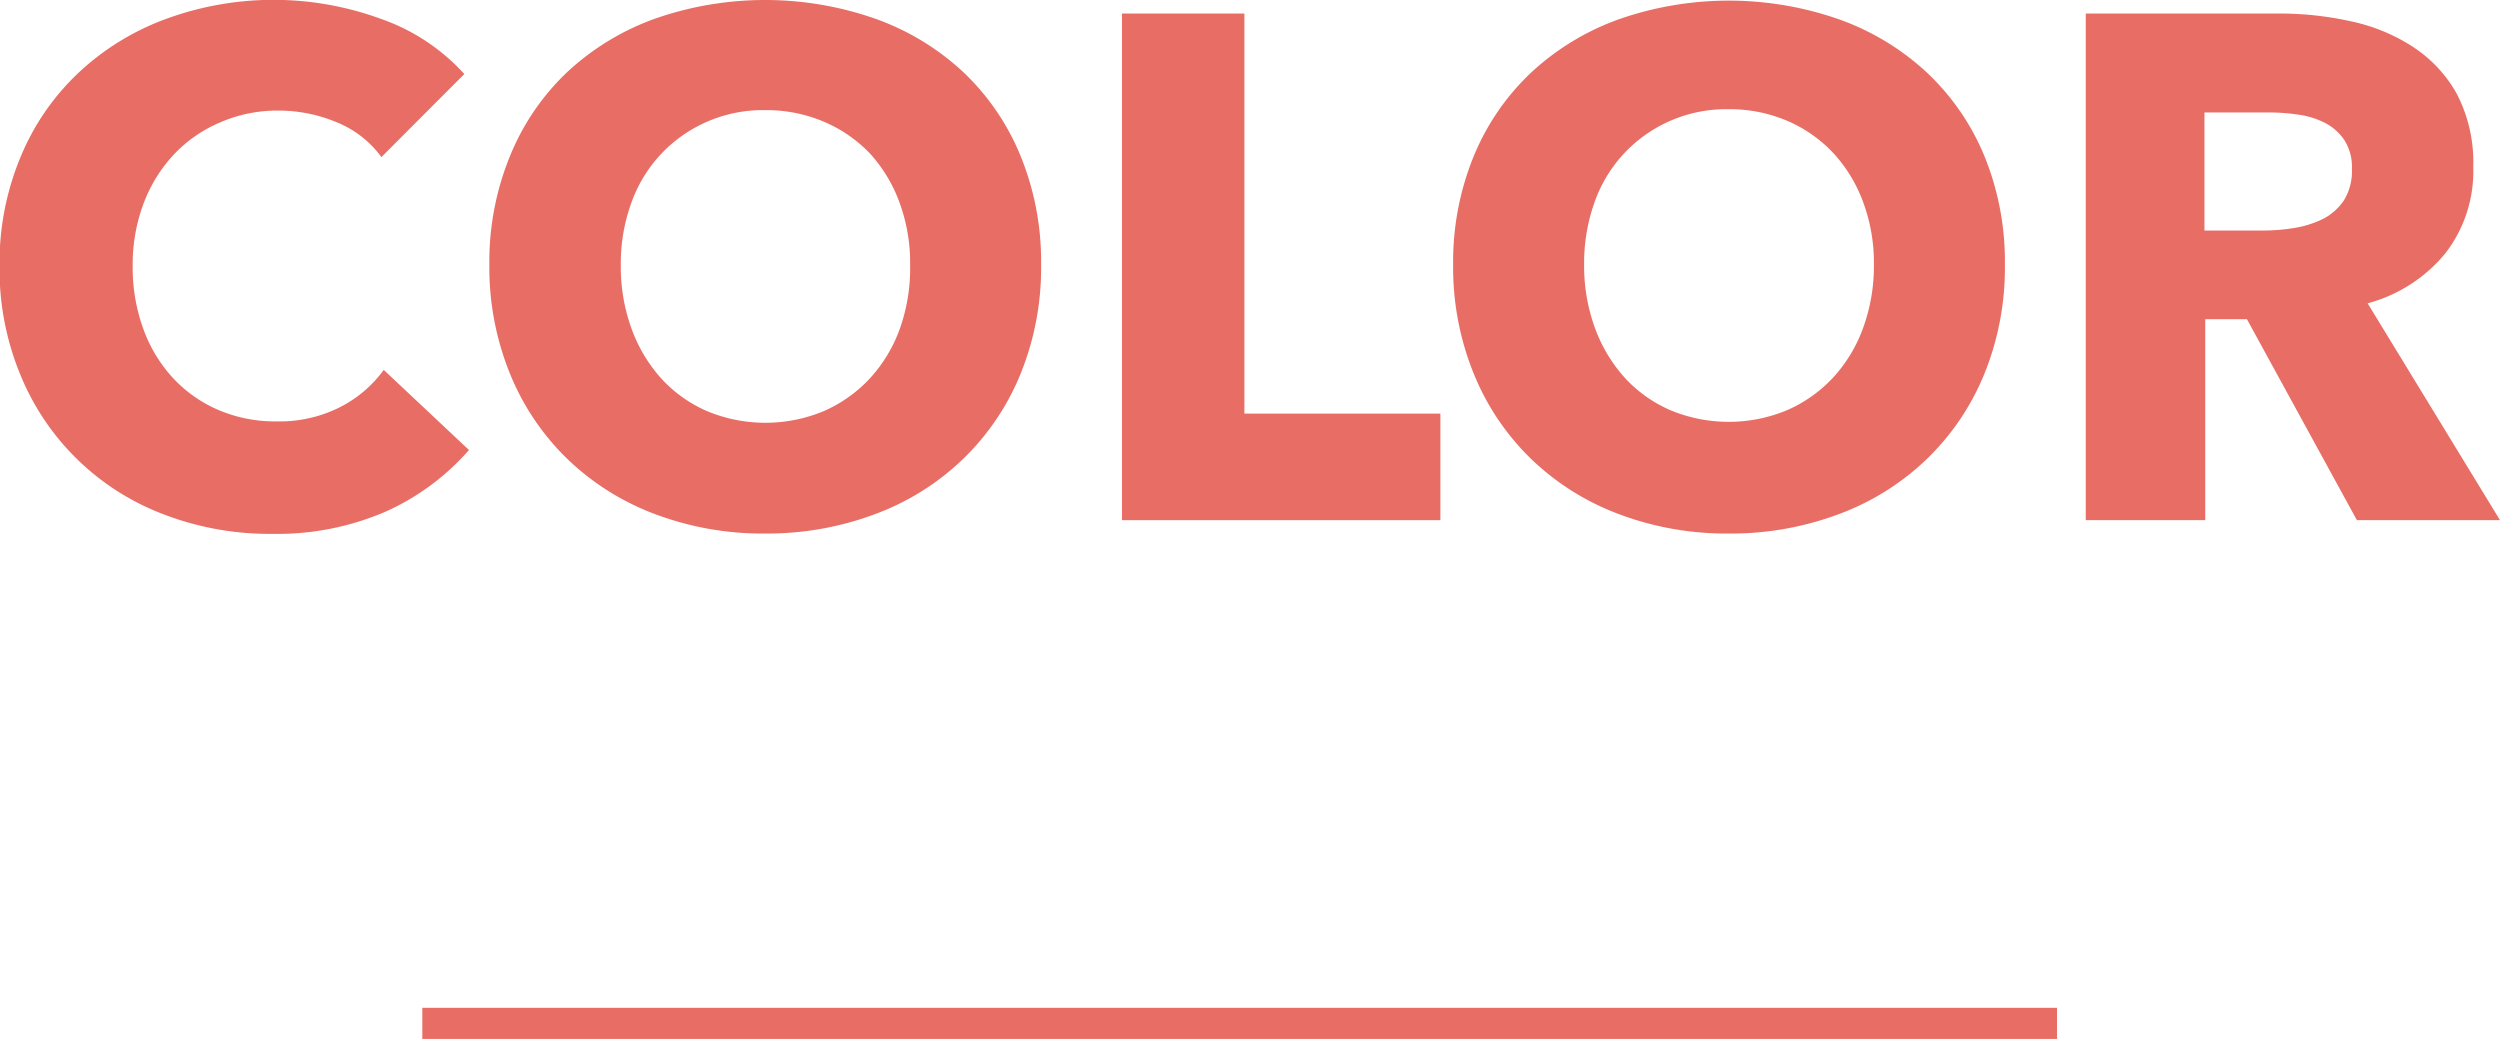
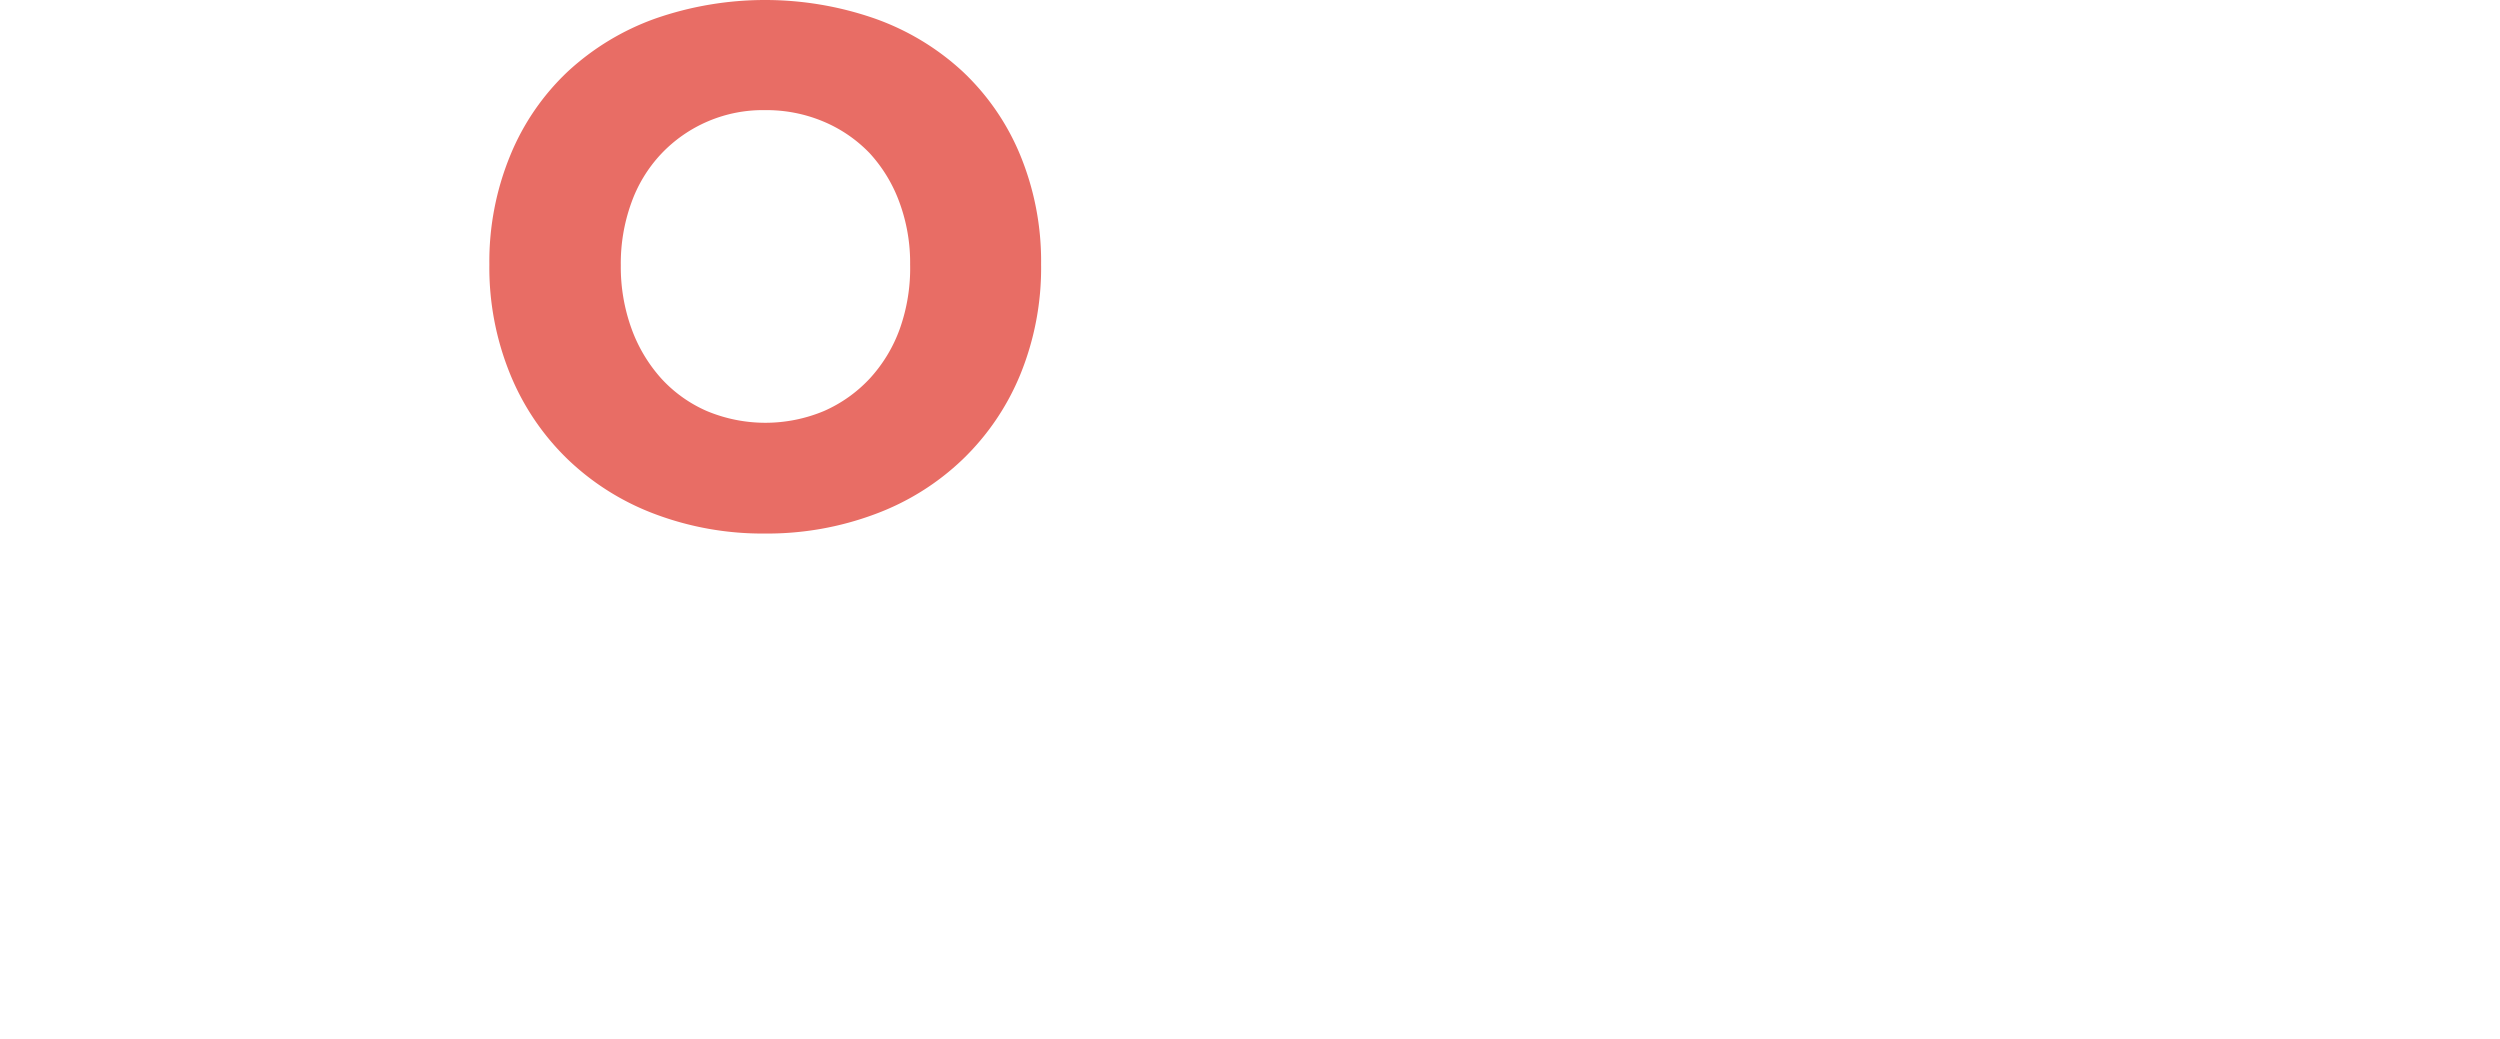
<svg xmlns="http://www.w3.org/2000/svg" id="レイヤー_1" data-name="レイヤー 1" viewBox="0 0 160.72 66.79">
  <defs>
    <style>.cls-1{fill:#e86d65;}.cls-2{fill:none;stroke:#e86d65;stroke-miterlimit:10;stroke-width:2px;}</style>
  </defs>
-   <path class="cls-1" d="M24.84,32.87a17.53,17.53,0,0,1-7.31,1.45,19,19,0,0,1-7-1.25,16.08,16.08,0,0,1-9.23-9,17.81,17.81,0,0,1-1.33-7A17.74,17.74,0,0,1,1.36,10,15.63,15.63,0,0,1,5.11,4.62,16.5,16.5,0,0,1,10.72,1.2a20.08,20.08,0,0,1,13.73,0,13,13,0,0,1,5.4,3.56l-5.33,5.34a6.61,6.61,0,0,0-2.9-2.25,9.63,9.63,0,0,0-3.68-.74,9.2,9.2,0,0,0-3.79.76,8.83,8.83,0,0,0-3,2.09,9.51,9.51,0,0,0-1.93,3.15,11.13,11.13,0,0,0-.69,4,11.48,11.48,0,0,0,.69,4.05,9.24,9.24,0,0,0,1.91,3.15,8.57,8.57,0,0,0,2.92,2.05,9.25,9.25,0,0,0,3.72.73,8.61,8.61,0,0,0,4.1-.92,7.89,7.89,0,0,0,2.8-2.39l5.48,5.15A15.58,15.58,0,0,1,24.84,32.87Z" />
  <path class="cls-1" d="M66.93,17a18.12,18.12,0,0,1-1.33,7.06,16,16,0,0,1-3.71,5.47,16.29,16.29,0,0,1-5.63,3.52,19.75,19.75,0,0,1-7.09,1.25,19.59,19.59,0,0,1-7.06-1.25,16.39,16.39,0,0,1-5.61-3.52,16,16,0,0,1-3.7-5.47A18.13,18.13,0,0,1,31.46,17,17.92,17.92,0,0,1,32.8,10,15.44,15.44,0,0,1,36.5,4.6a16.42,16.42,0,0,1,5.61-3.4,21.46,21.46,0,0,1,14.15,0,16.32,16.32,0,0,1,5.63,3.4A15.47,15.47,0,0,1,65.6,10,17.91,17.91,0,0,1,66.93,17Zm-8.42,0a11.21,11.21,0,0,0-.69-4,9.43,9.43,0,0,0-1.91-3.15A8.88,8.88,0,0,0,53,7.84a9.44,9.44,0,0,0-3.8-.76,9,9,0,0,0-6.71,2.83,9,9,0,0,0-1.91,3.15,11.43,11.43,0,0,0-.67,4,11.63,11.63,0,0,0,.69,4.07,9.73,9.73,0,0,0,1.91,3.2,8.63,8.63,0,0,0,2.92,2.09,9.76,9.76,0,0,0,7.55,0,8.91,8.91,0,0,0,2.94-2.09,9.44,9.44,0,0,0,1.93-3.2A11.63,11.63,0,0,0,58.51,17Z" />
-   <path class="cls-1" d="M72.13,33.44V.87H80V26.59h12.6v6.85Z" />
-   <path class="cls-1" d="M128.89,17a18.12,18.12,0,0,1-1.33,7.06,16,16,0,0,1-3.71,5.47,16.29,16.29,0,0,1-5.63,3.52,19.75,19.75,0,0,1-7.09,1.25,19.59,19.59,0,0,1-7.06-1.25,16.39,16.39,0,0,1-5.61-3.52,16,16,0,0,1-3.7-5.47A18.13,18.13,0,0,1,93.42,17,17.92,17.92,0,0,1,94.76,10a15.44,15.44,0,0,1,3.7-5.36,16.42,16.42,0,0,1,5.61-3.4,21.46,21.46,0,0,1,14.15,0,16.32,16.32,0,0,1,5.63,3.4A15.47,15.47,0,0,1,127.56,10,17.91,17.91,0,0,1,128.89,17Zm-8.42,0a11.21,11.21,0,0,0-.69-4,9.43,9.43,0,0,0-1.91-3.15,8.88,8.88,0,0,0-2.94-2.07,9.44,9.44,0,0,0-3.8-.76,9,9,0,0,0-6.71,2.83,9,9,0,0,0-1.91,3.15,11.67,11.67,0,0,0-.67,4,11.63,11.63,0,0,0,.69,4.07,9.73,9.73,0,0,0,1.91,3.2,8.63,8.63,0,0,0,2.92,2.09,9.76,9.76,0,0,0,7.55,0,8.91,8.91,0,0,0,2.94-2.09,9.44,9.44,0,0,0,1.93-3.2A11.63,11.63,0,0,0,120.47,17Z" />
-   <path class="cls-1" d="M151.52,33.44l-7.07-12.92h-2.68V33.44h-7.68V.87h12.42a21.14,21.14,0,0,1,4.58.49,11.83,11.83,0,0,1,4,1.63,8.61,8.61,0,0,1,2.83,3A9.51,9.51,0,0,1,159,10.72a8.61,8.61,0,0,1-1.79,5.56,9.72,9.72,0,0,1-5,3.22l8.51,13.94Zm-.32-22.58A3.23,3.23,0,0,0,150.71,9a3.36,3.36,0,0,0-1.24-1.1,5.43,5.43,0,0,0-1.71-.53,13.08,13.08,0,0,0-1.83-.14h-4.21v7.59h3.75a12.41,12.41,0,0,0,2-.16,6.6,6.6,0,0,0,1.84-.57,3.6,3.6,0,0,0,1.37-1.2A3.57,3.57,0,0,0,151.2,10.86Z" />
-   <line class="cls-2" x1="27.15" y1="65.79" x2="132.24" y2="65.79" />
</svg>